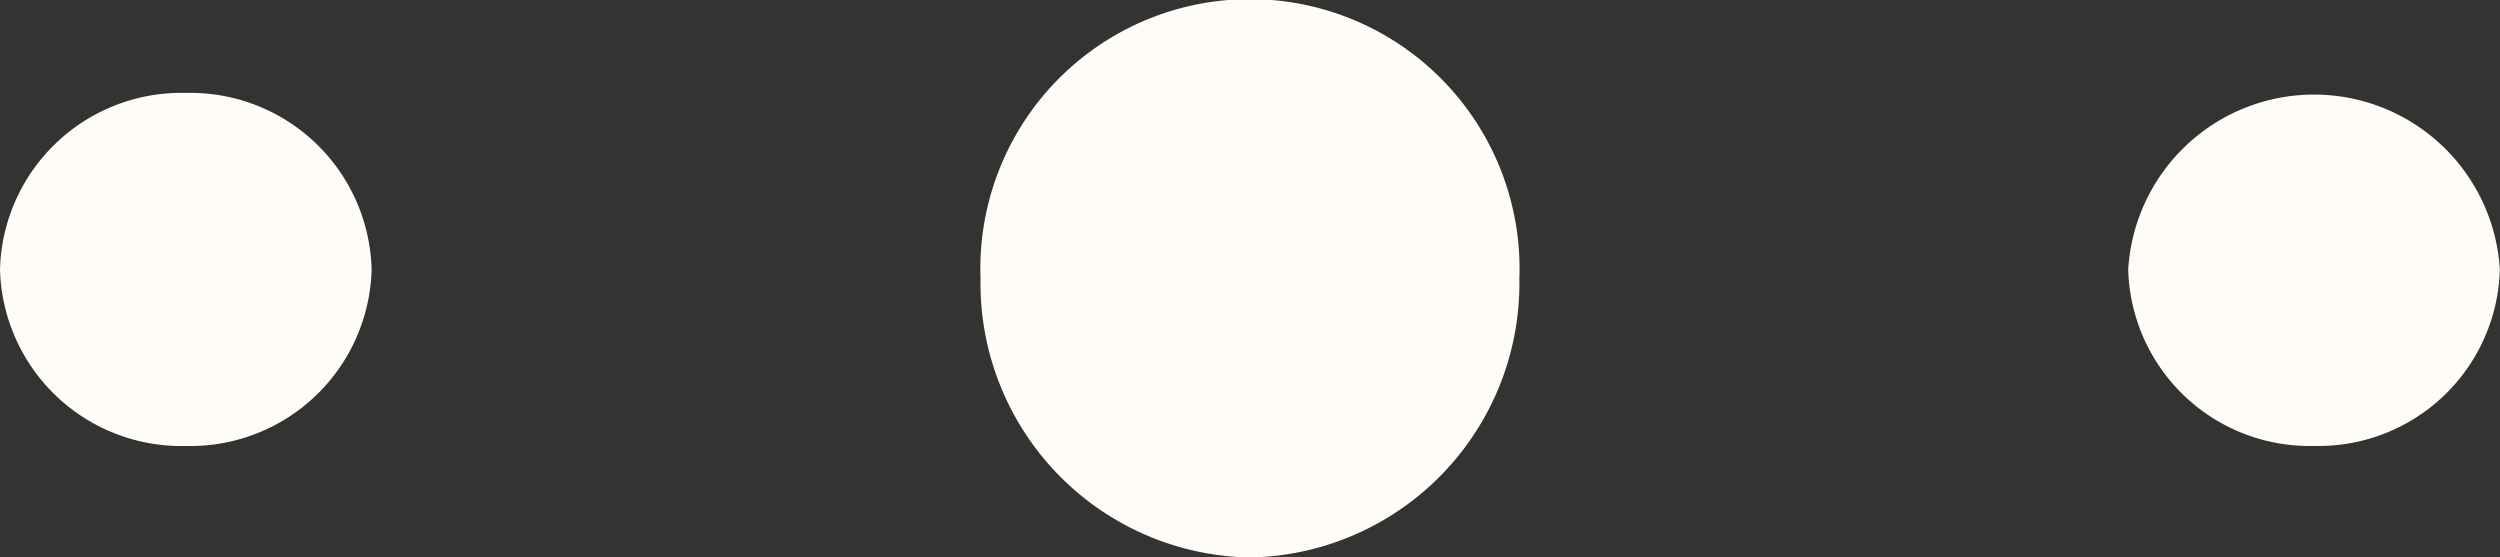
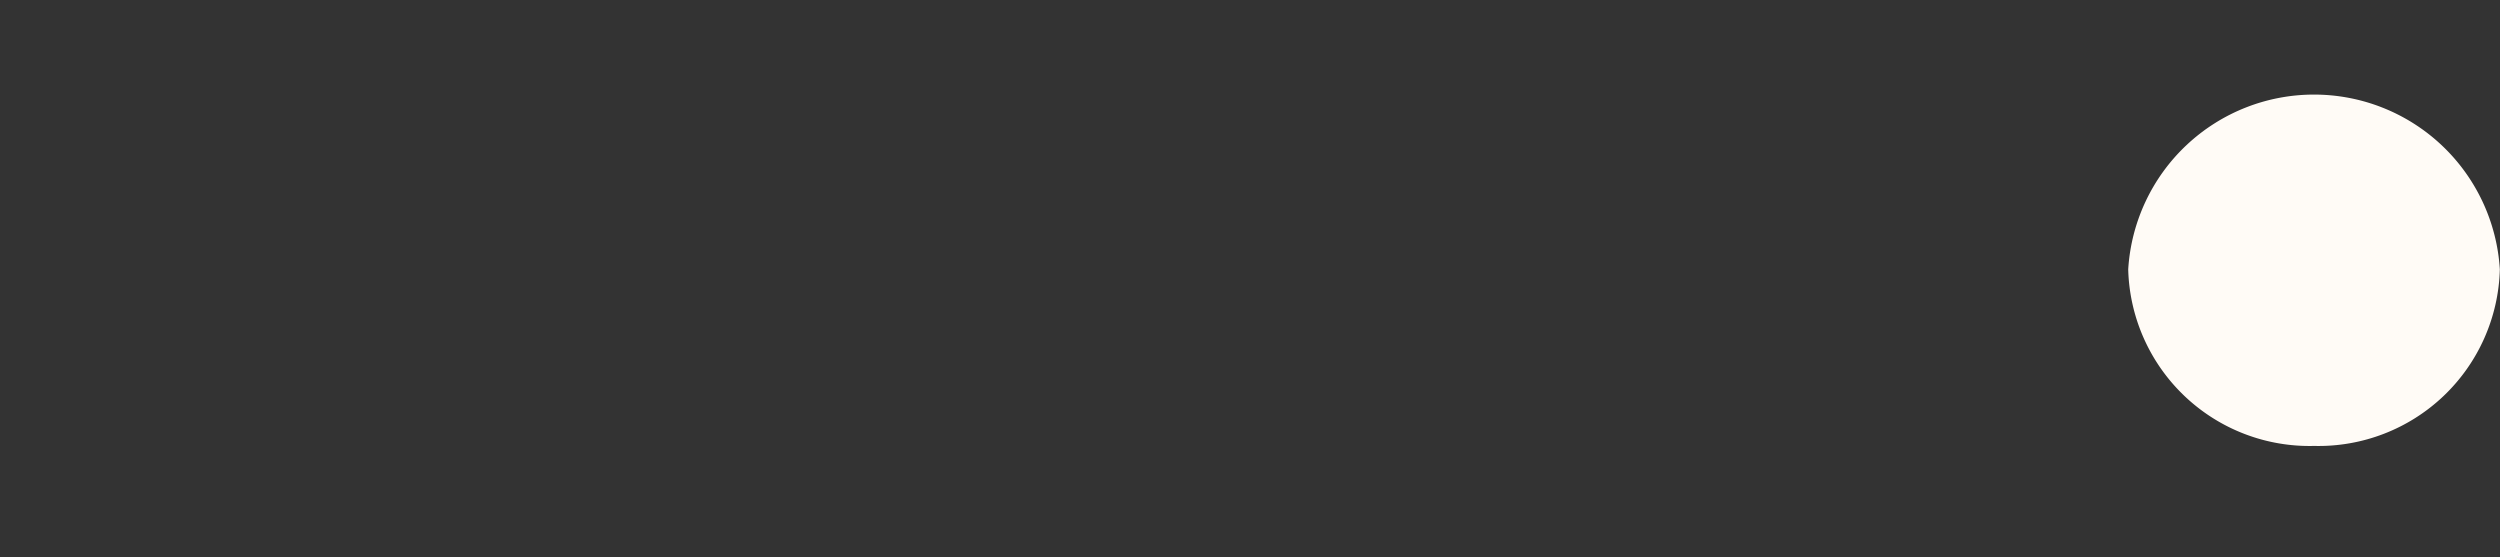
<svg xmlns="http://www.w3.org/2000/svg" width="47.003" height="10.48" viewBox="0 0 47.003 10.48">
  <rect x="0" y="0" width="47.003" height="10.48" fill="#333333" stroke="none" />
  <path d="M43.509,8.384A3.41,3.41,0,0,0,47,5.065a3.5,3.5,0,0,0-6.987,0A3.41,3.41,0,0,0,43.509,8.384Z" fill="#fffbf6" />
-   <path d="M23.5,10.481a5.155,5.155,0,0,0,5.066-5.24,5.069,5.069,0,1,0-10.131,0A5.155,5.155,0,0,0,23.5,10.481Z" fill="#fffbf6" />
-   <path d="M3.494,8.385A3.41,3.41,0,0,0,6.987,5.066,3.41,3.41,0,0,0,3.494,1.747,3.41,3.41,0,0,0,0,5.066,3.41,3.41,0,0,0,3.494,8.385Z" fill="#fffbf6" />
</svg>